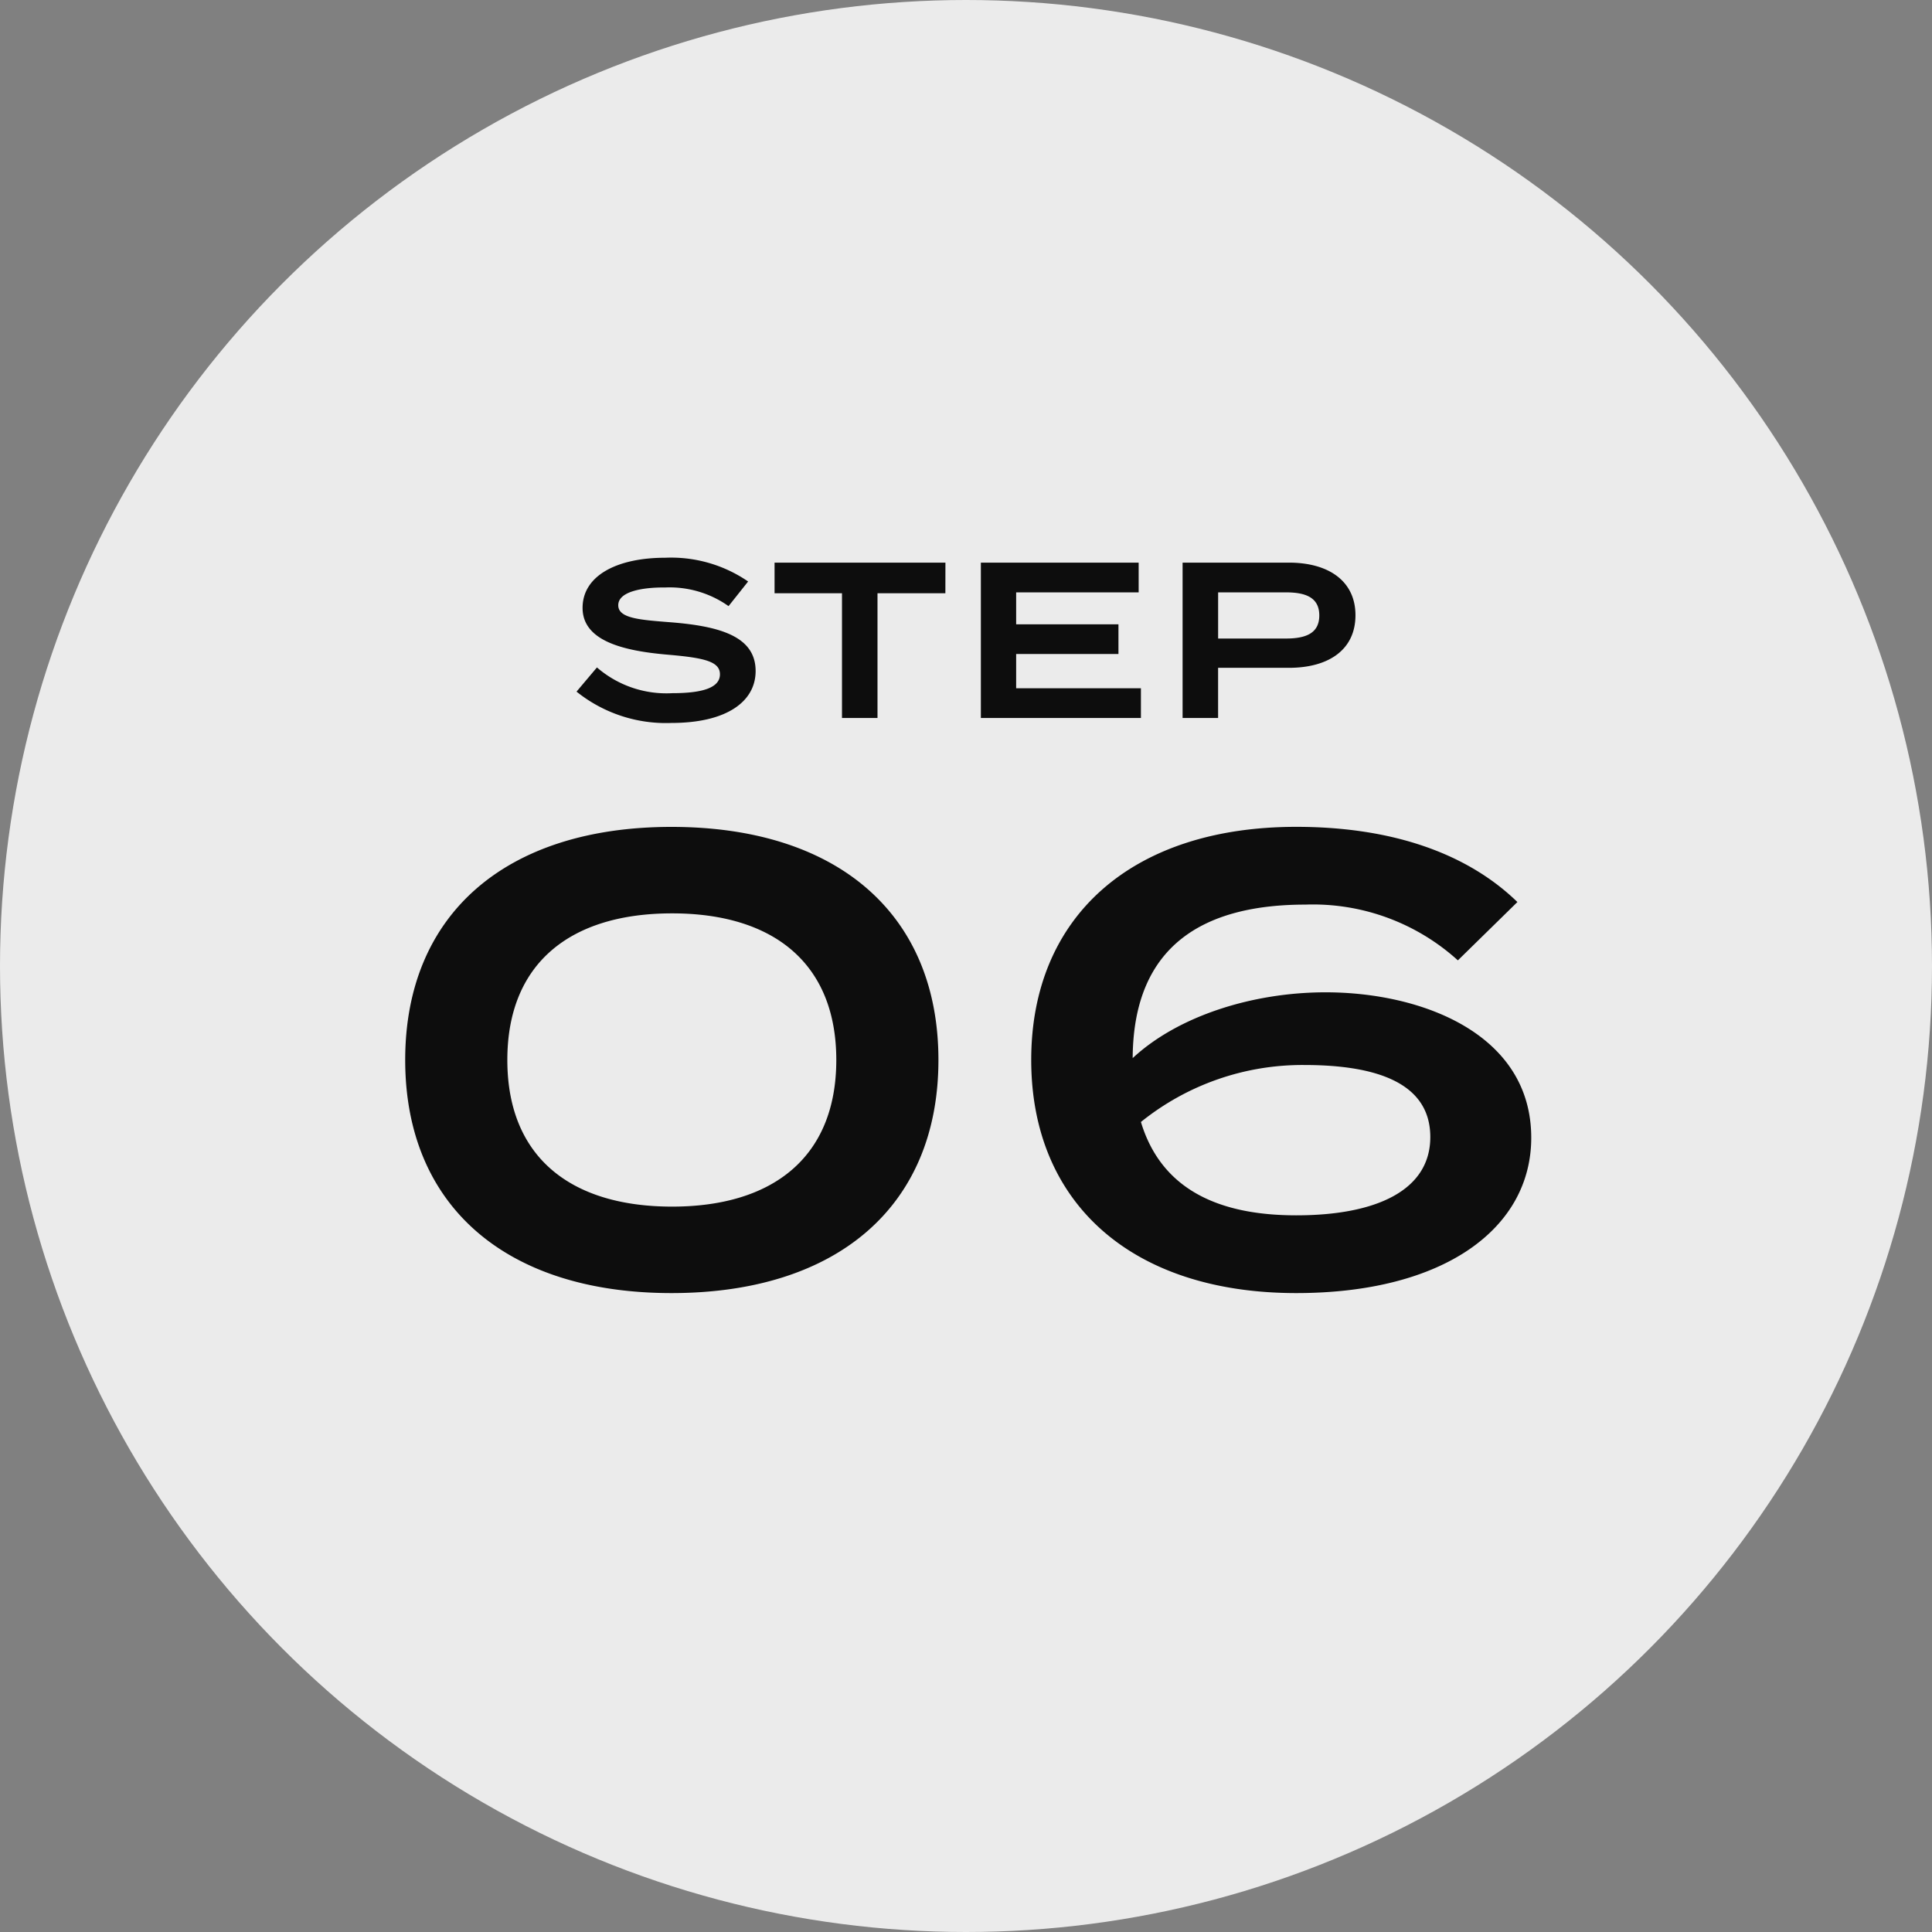
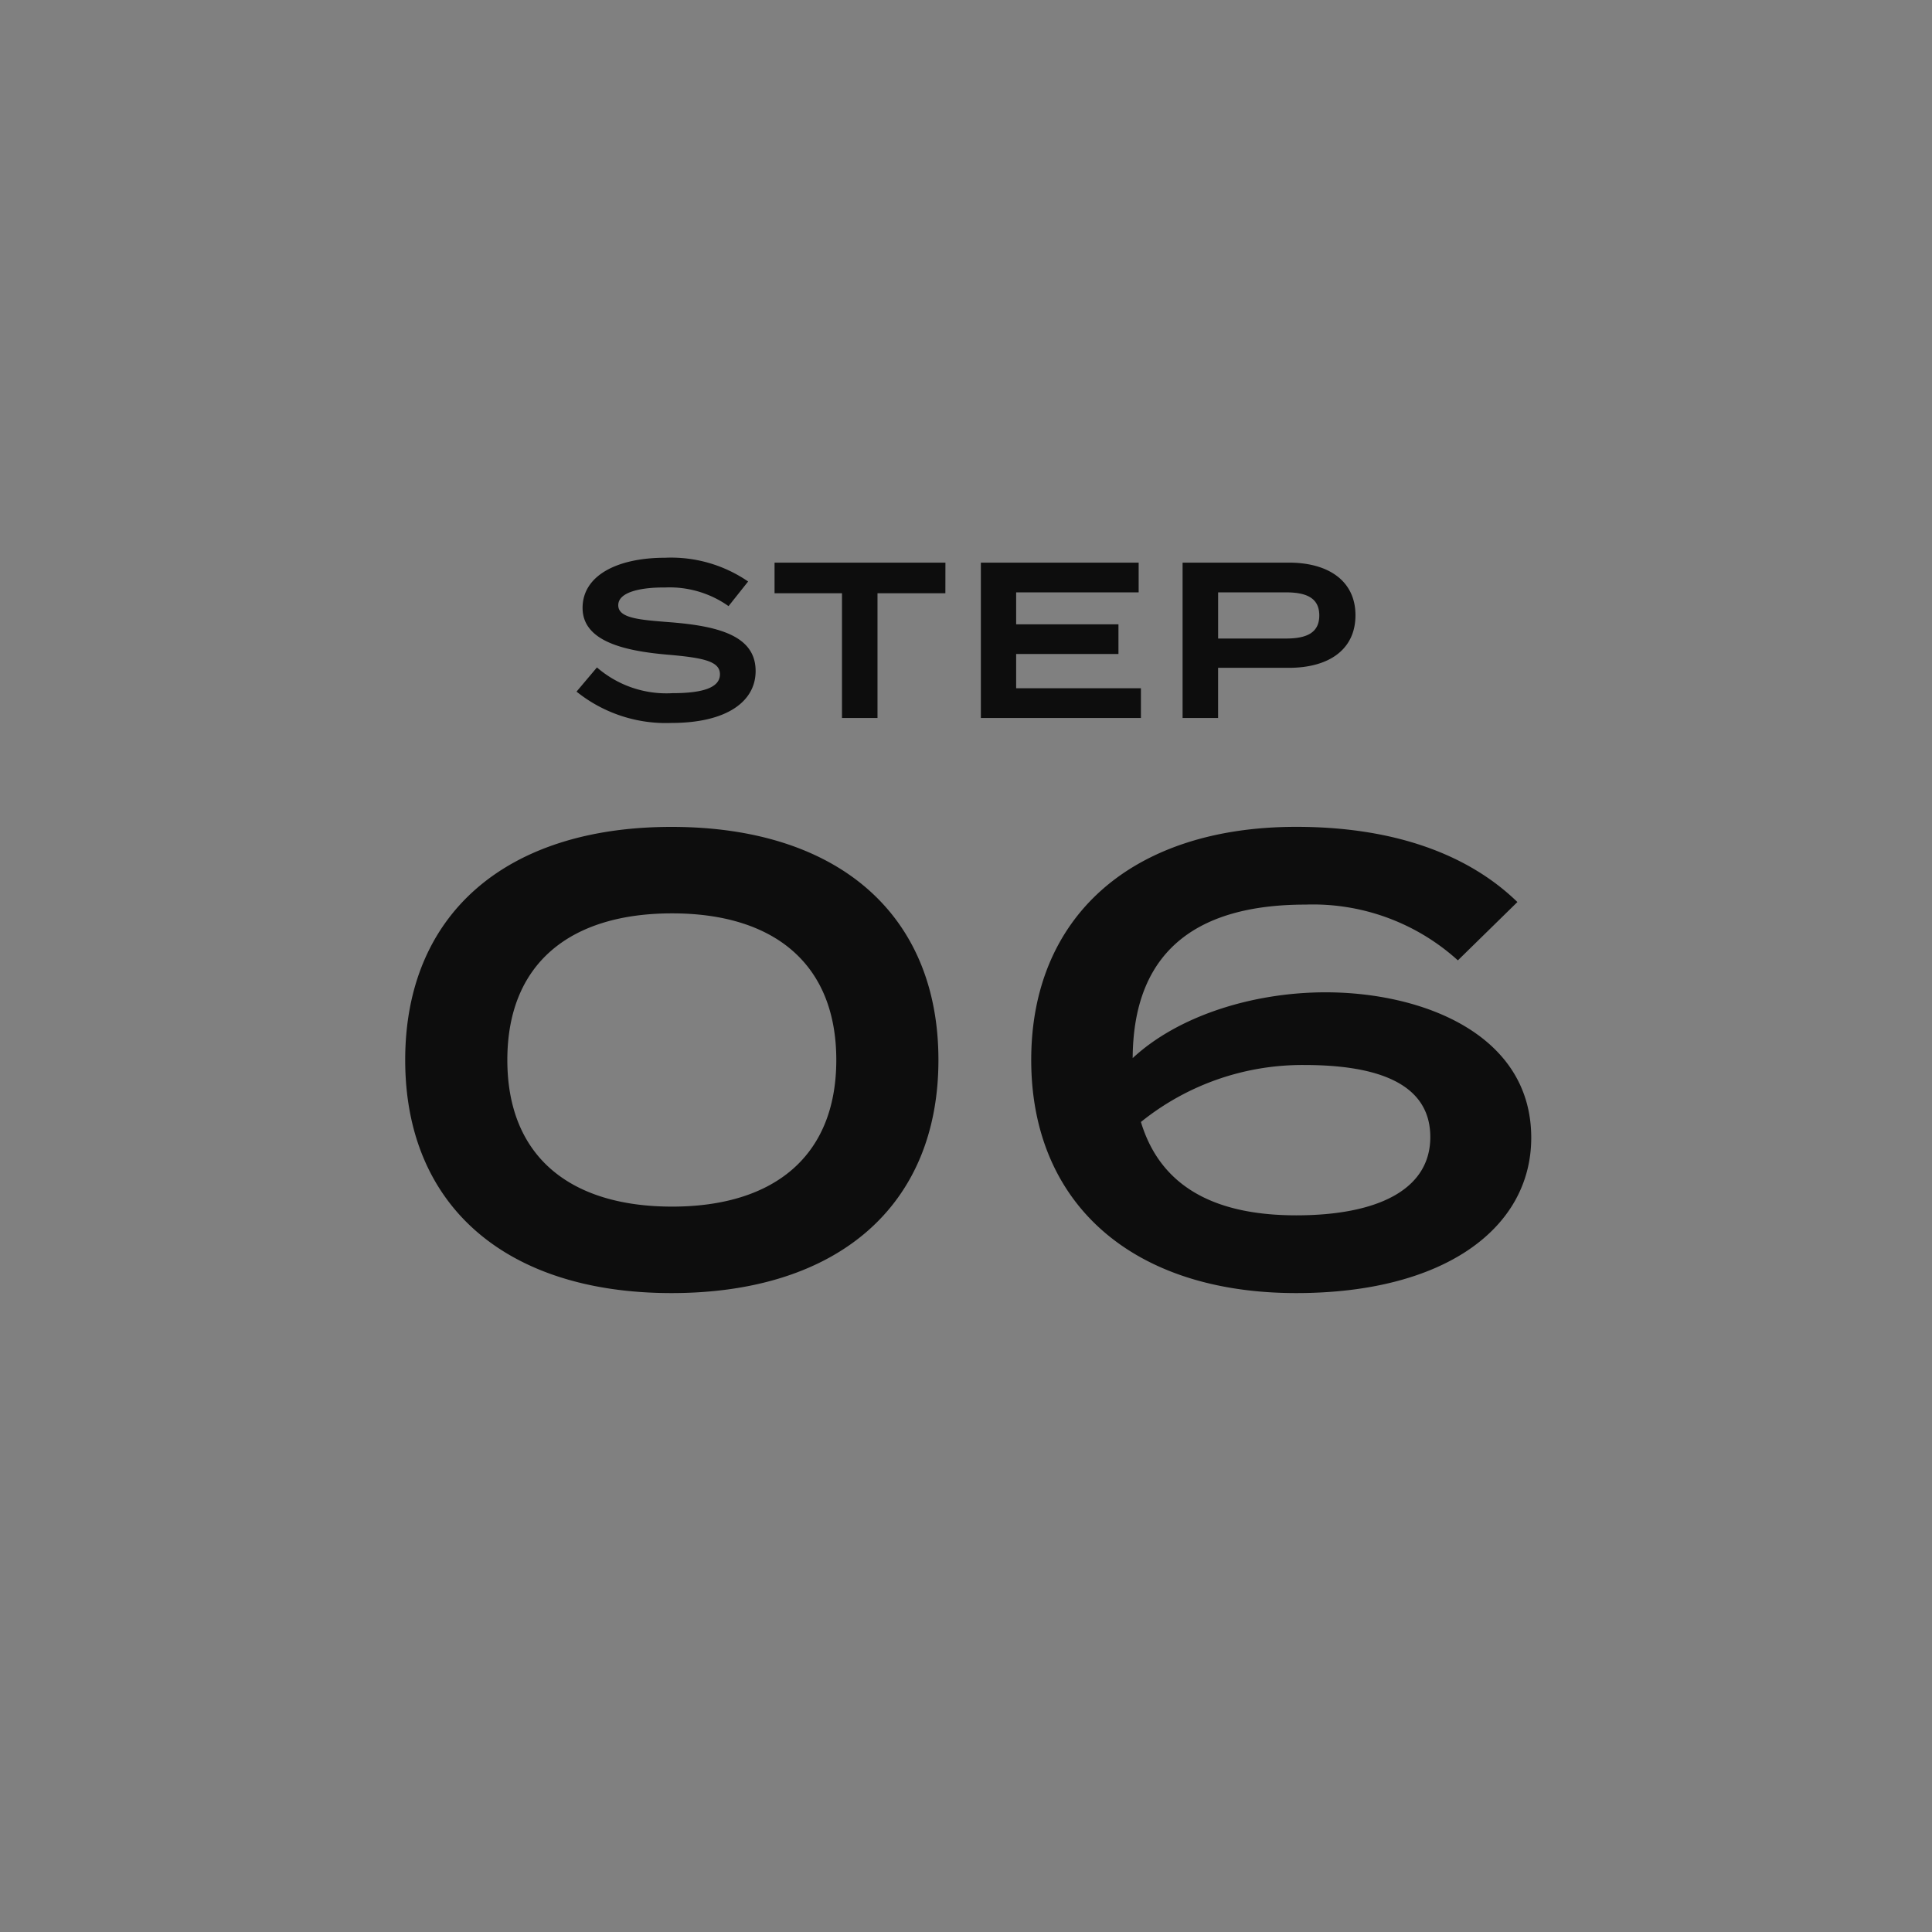
<svg xmlns="http://www.w3.org/2000/svg" width="148" height="148" viewBox="0 0 148 148">
  <rect x="0" y="0" width="148" height="148" fill="#808080" stroke="none" />
  <g id="グループ_881" data-name="グループ 881" transform="translate(-410 -2873)">
-     <circle id="楕円形_58" data-name="楕円形 58" cx="74" cy="74" r="74" transform="translate(410 2873)" fill="#ebebeb" />
    <path id="パス_135087" data-name="パス 135087" d="M-22.56,1.056C-9.84,1.056-2.112-5.616-2.112-16.8S-9.84-34.656-22.56-34.656c-12.672,0-20.4,6.672-20.4,17.856S-35.232,1.056-22.56,1.056Zm.048-6.624c-7.824,0-12.624-3.84-12.624-11.232s4.8-11.232,12.624-11.232c7.776,0,12.576,3.84,12.576,11.232S-14.736-5.568-22.512-5.568ZM27.552-21.984c-5.616,0-11.328,1.824-14.784,5.04.048-8.784,5.616-11.76,13.248-11.76A16.533,16.533,0,0,1,37.68-24.432L42.24-28.9c-3.7-3.6-9.36-5.76-16.944-5.76-12.624,0-20.3,6.912-20.3,17.856S12.672,1.056,25.3,1.056c11.376,0,18-4.992,18-11.9C43.3-18.816,34.9-21.984,27.552-21.984ZM25.3-4.9c-5.856,0-10.32-1.92-11.9-7.152A19.706,19.706,0,0,1,25.92-16.416c5.472,0,9.648,1.344,9.648,5.52C35.568-6.816,31.44-4.9,25.3-4.9Z" transform="translate(484 2971)" fill="#0d0d0d" />
    <path id="パス_135097" data-name="パス 135097" d="M-22.576-7.327c-2.363-.187-4.063-.289-4.063-1.309,0-1.088,1.972-1.377,3.587-1.36A7.814,7.814,0,0,1-18.19-8.568l1.5-1.887a10.418,10.418,0,0,0-6.358-1.819c-3.672,0-6.324,1.36-6.324,3.842,0,2.55,3.162,3.3,6.562,3.587,2.737.238,3.961.51,3.961,1.5S-20.077-1.9-22.491-1.9a8.12,8.12,0,0,1-5.78-1.972l-1.564,1.853a10.927,10.927,0,0,0,7.276,2.4c4.216,0,6.443-1.632,6.443-3.978C-16.116-6.222-18.785-7.021-22.576-7.327Zm21-4.573h-13.09v2.346H-9.5V0h2.72V-9.554h5.2ZM3.842-2.278V-4.9h7.837V-7.174H3.842V-9.622h9.384V-11.9H1.139V0H13.4V-2.278ZM24.735-11.9H16.592V0h2.72V-3.842h5.423c3.06,0,5.1-1.394,5.1-4.029C29.835-10.472,27.8-11.9,24.735-11.9Zm-.221,5.814h-5.2V-9.622h5.2c1.53,0,2.55.408,2.55,1.768S26.044-6.086,24.514-6.086Z" transform="translate(484 2928)" fill="#0d0d0d" />
  </g>
</svg>